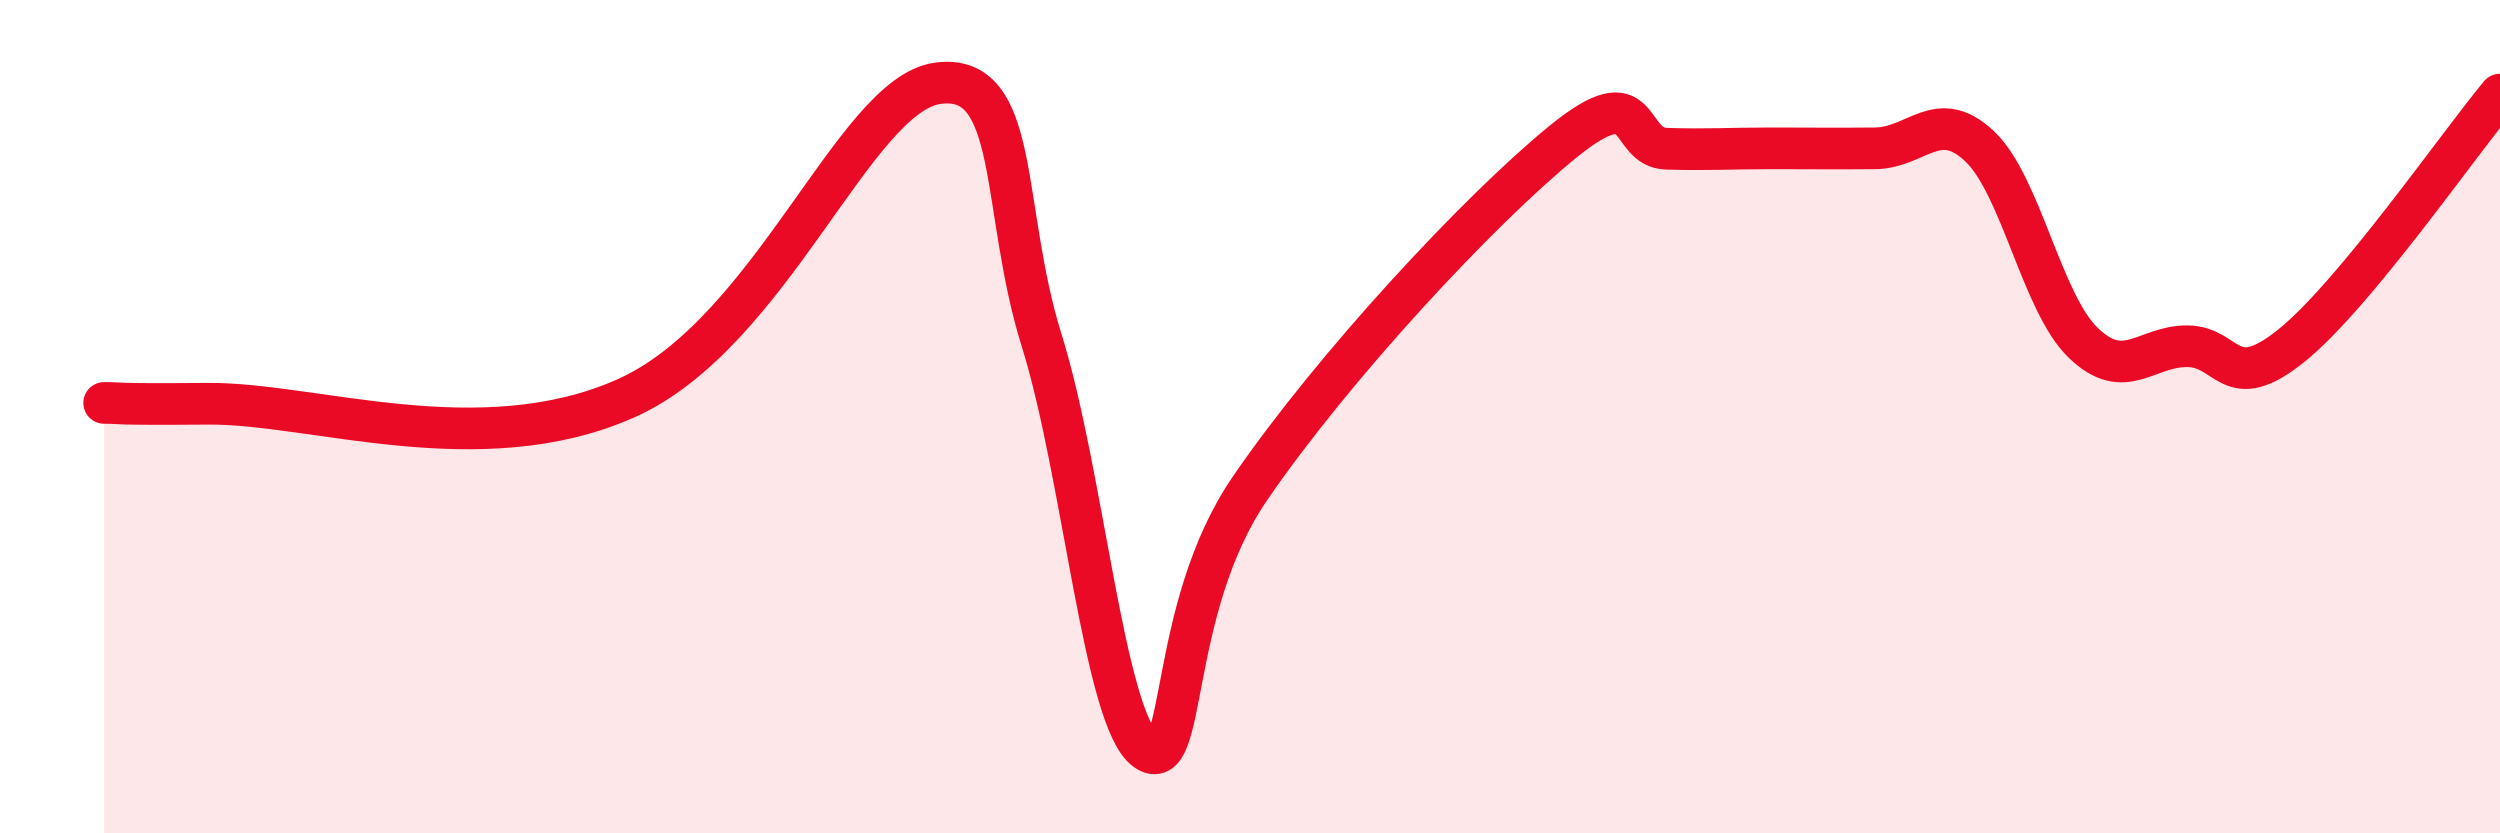
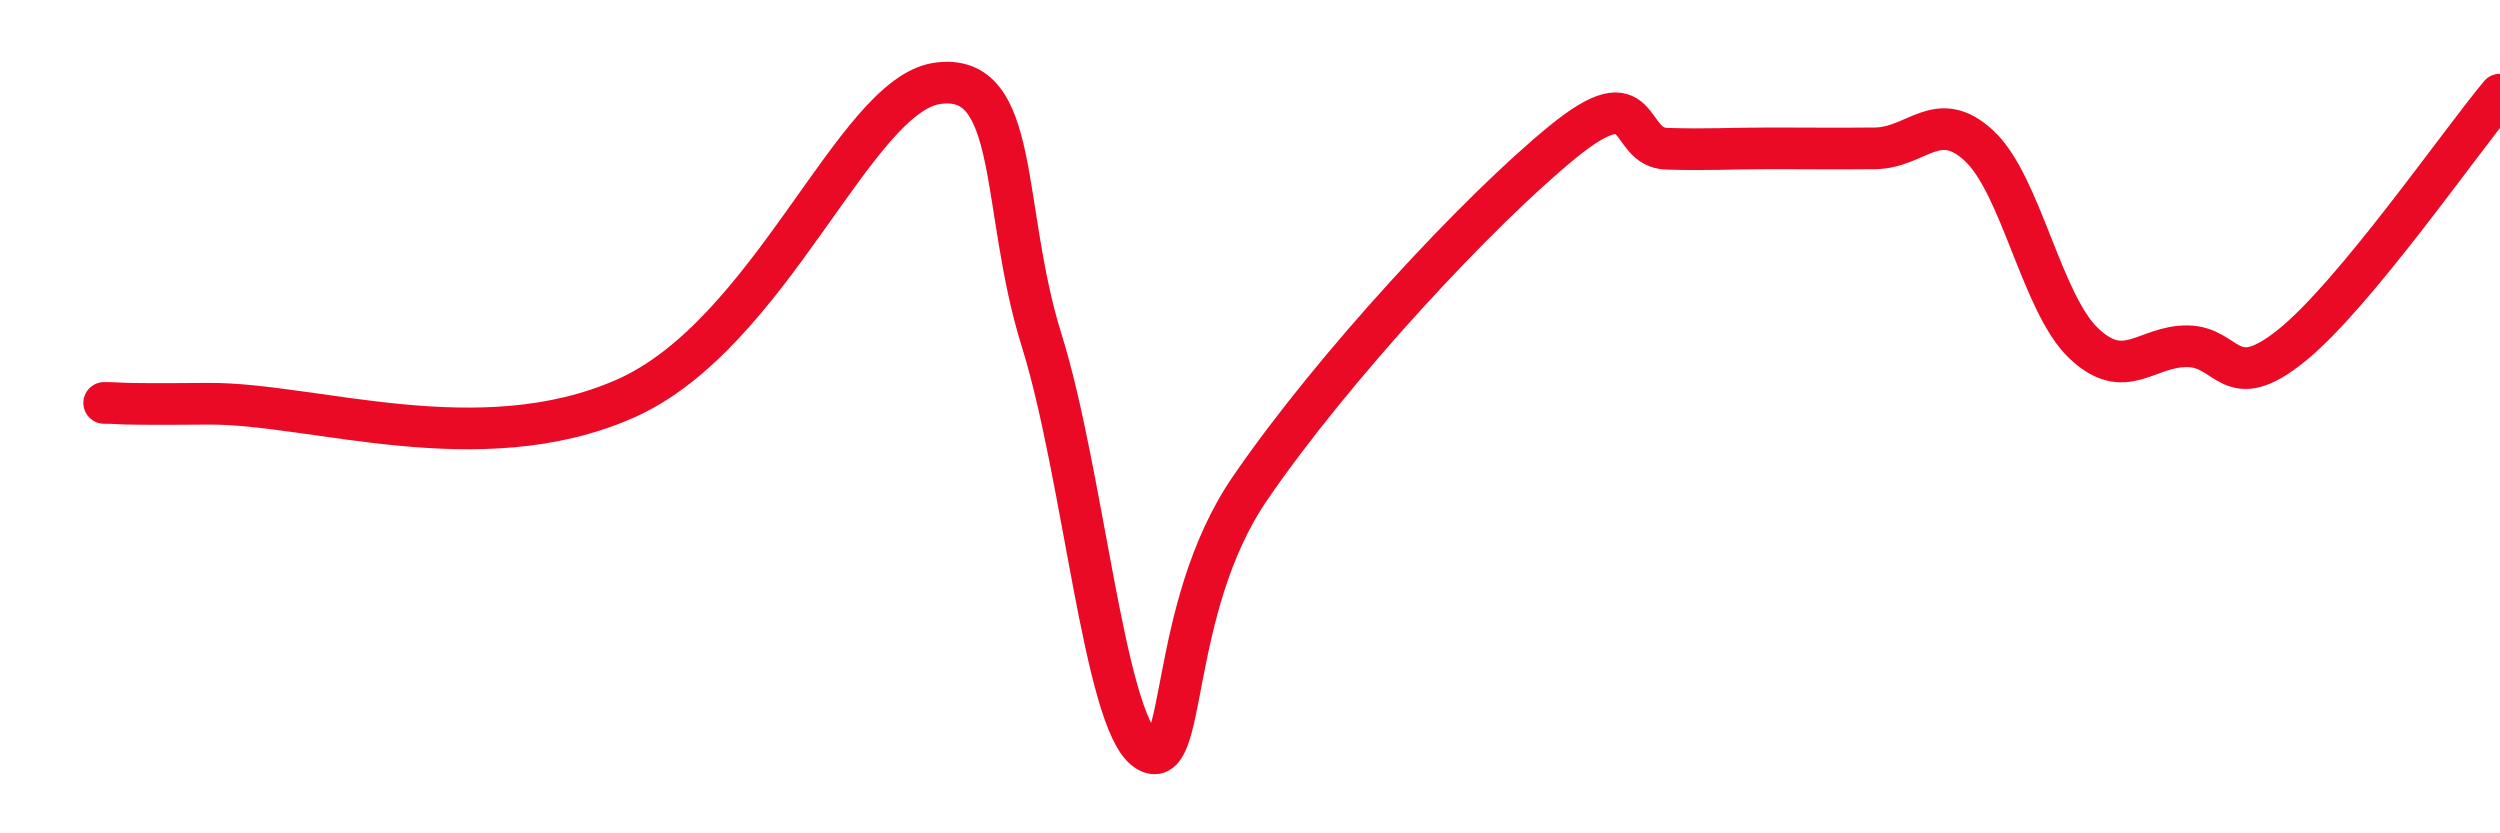
<svg xmlns="http://www.w3.org/2000/svg" width="60" height="20" viewBox="0 0 60 20">
-   <path d="M 2.5,9.67 C 3,9.67 2.5,9.71 5,9.69 C 7.5,9.67 11.5,11.11 15,9.57 C 18.5,8.03 20.5,2.28 22.5,2 C 24.5,1.72 24,4.97 25,8.17 C 26,11.37 26.5,17.29 27.5,18 C 28.5,18.71 28,14.64 30,11.72 C 32,8.8 35.5,5.04 37.5,3.41 C 39.5,1.78 39,3.54 40,3.57 C 41,3.6 41.5,3.56 42.5,3.56 C 43.5,3.56 44,3.57 45,3.56 C 46,3.55 46.5,2.57 47.5,3.5 C 48.5,4.43 49,7.27 50,8.23 C 51,9.19 51.5,8.3 52.5,8.31 C 53.5,8.32 53.5,9.5 55,8.29 C 56.5,7.08 59,3.47 60,2.27L60 20L2.5 20Z" fill="#EB0A25" opacity="0.1" stroke-linecap="round" stroke-linejoin="round" />
  <path d="M 2.5,9.67 C 3,9.67 2.5,9.71 5,9.69 C 7.5,9.67 11.5,11.11 15,9.57 C 18.5,8.03 20.5,2.28 22.5,2 C 24.5,1.72 24,4.97 25,8.17 C 26,11.37 26.5,17.29 27.5,18 C 28.5,18.71 28,14.64 30,11.72 C 32,8.8 35.5,5.04 37.5,3.41 C 39.5,1.78 39,3.54 40,3.57 C 41,3.6 41.5,3.56 42.5,3.56 C 43.5,3.56 44,3.57 45,3.56 C 46,3.55 46.5,2.57 47.5,3.5 C 48.5,4.43 49,7.27 50,8.23 C 51,9.19 51.5,8.3 52.5,8.31 C 53.5,8.32 53.5,9.5 55,8.29 C 56.5,7.08 59,3.47 60,2.27" stroke="#EB0A25" stroke-width="1" fill="none" stroke-linecap="round" stroke-linejoin="round" />
</svg>